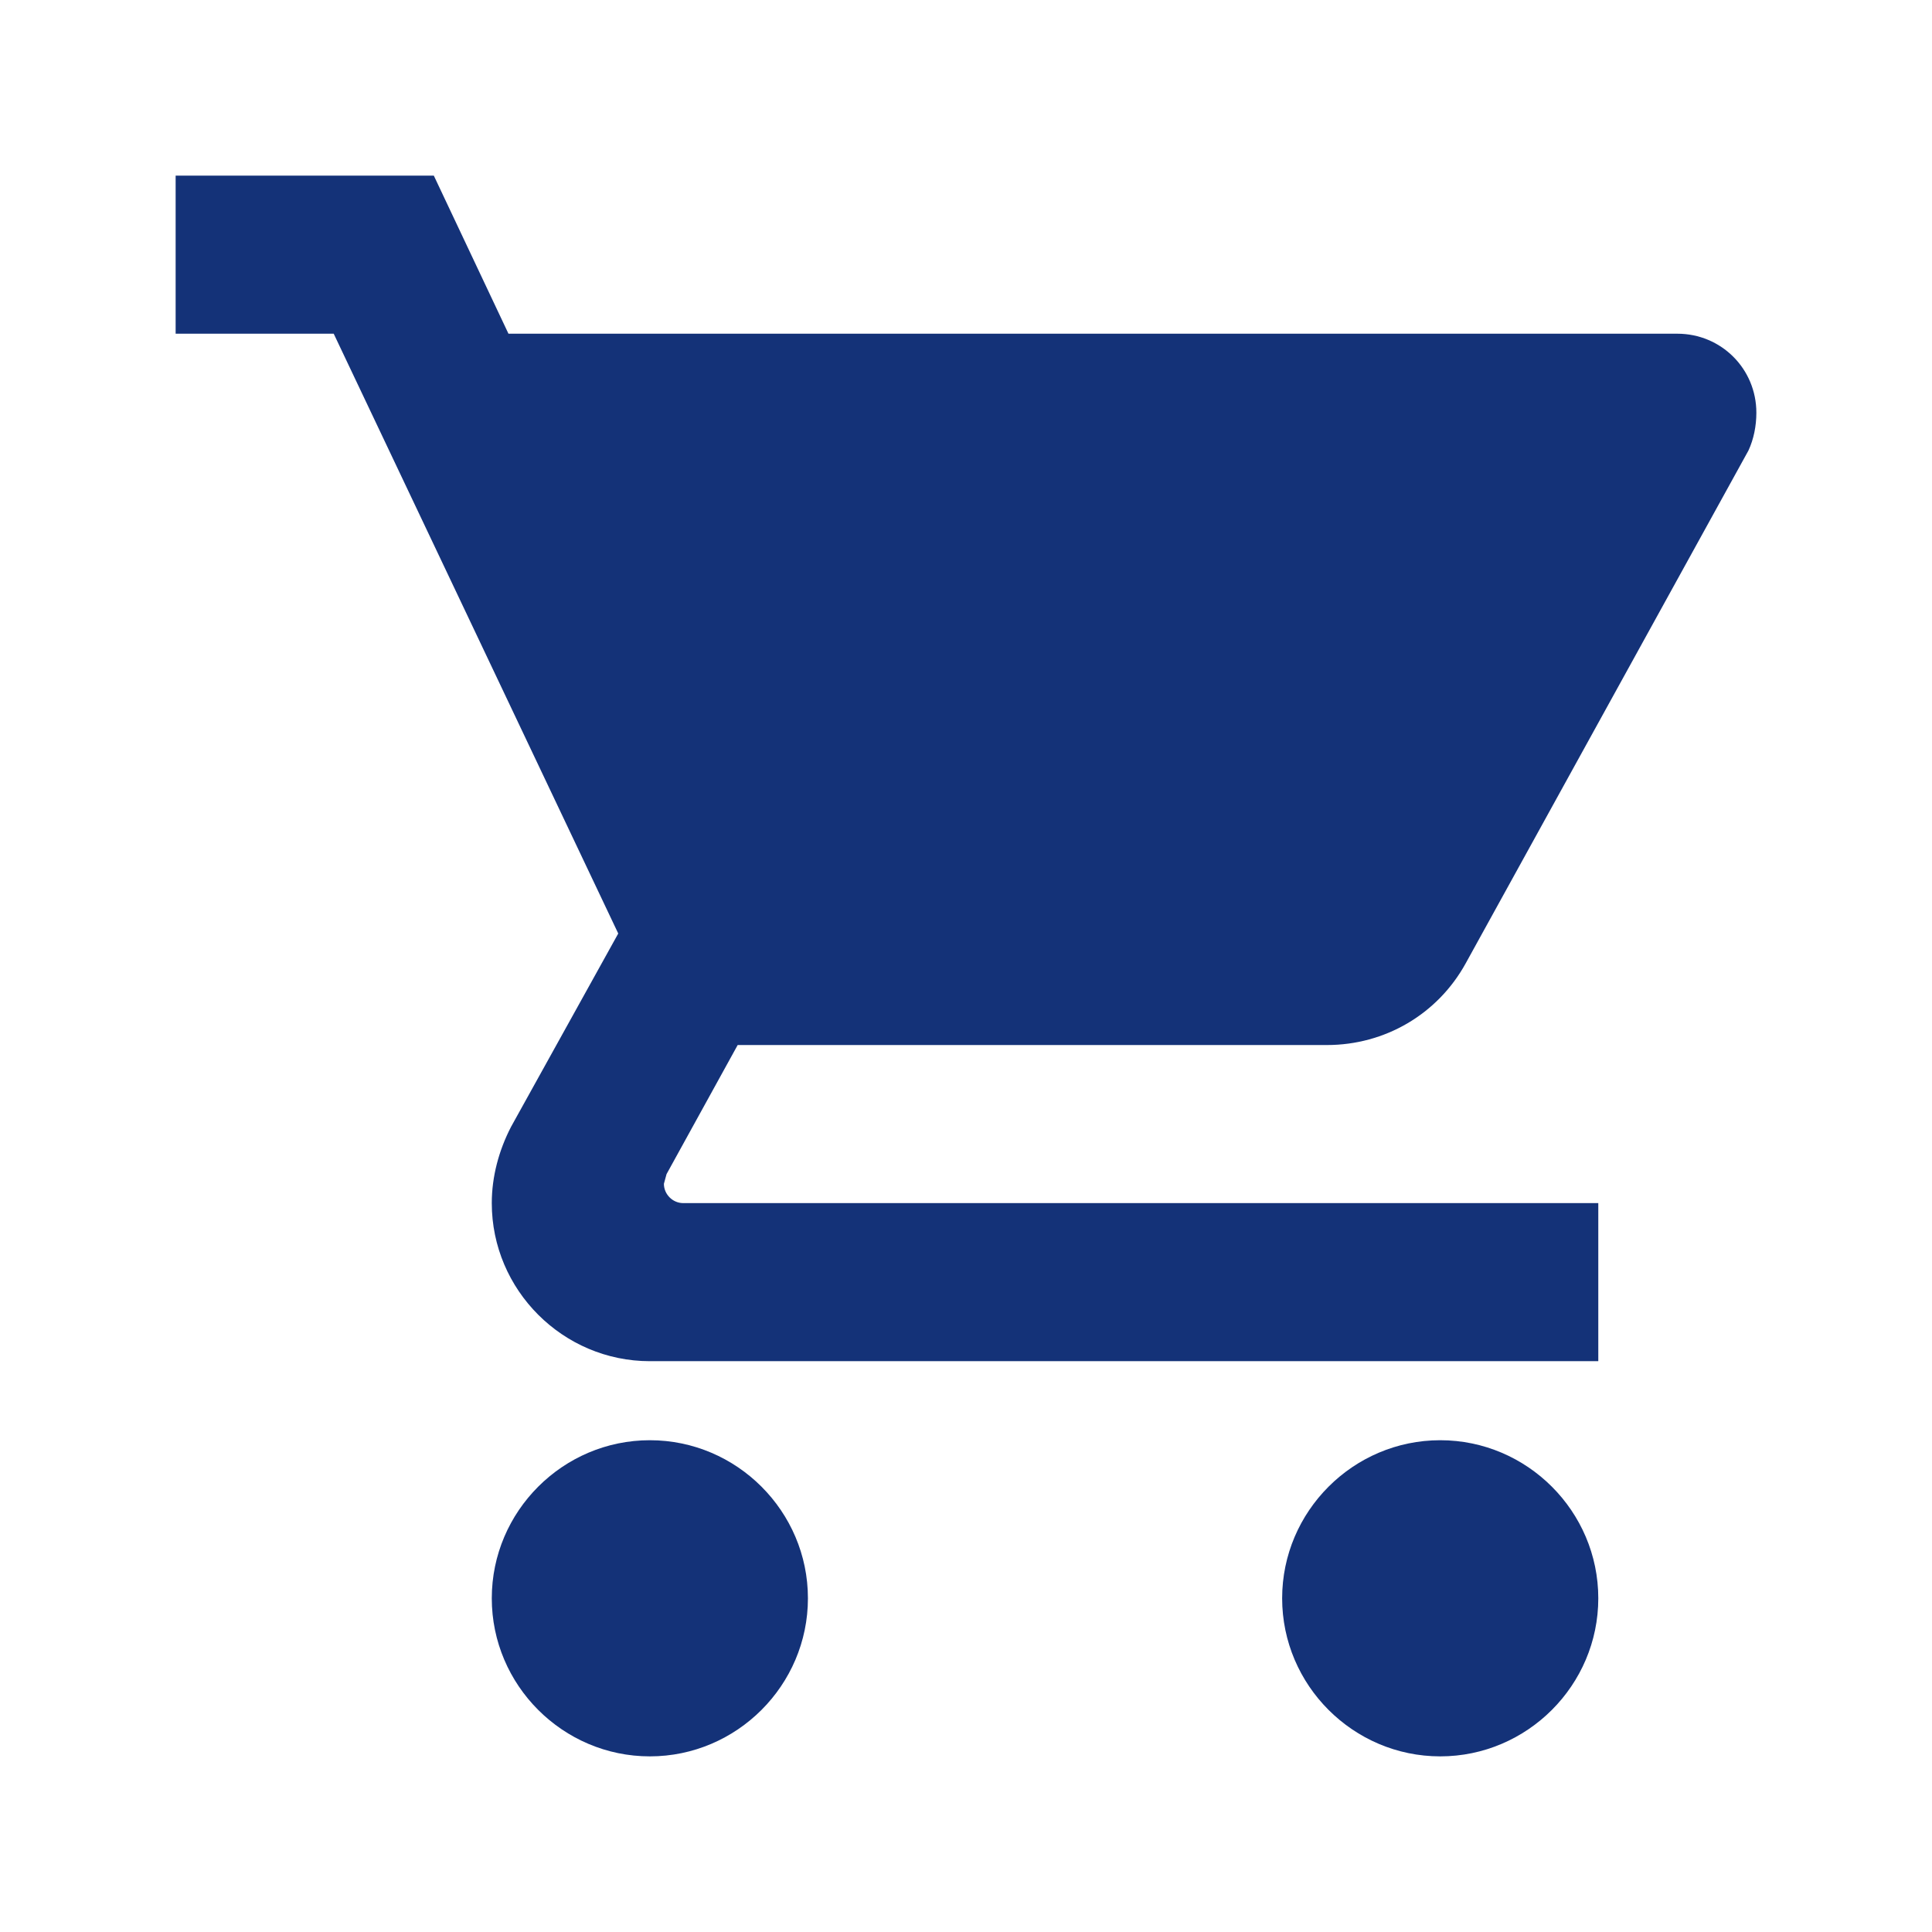
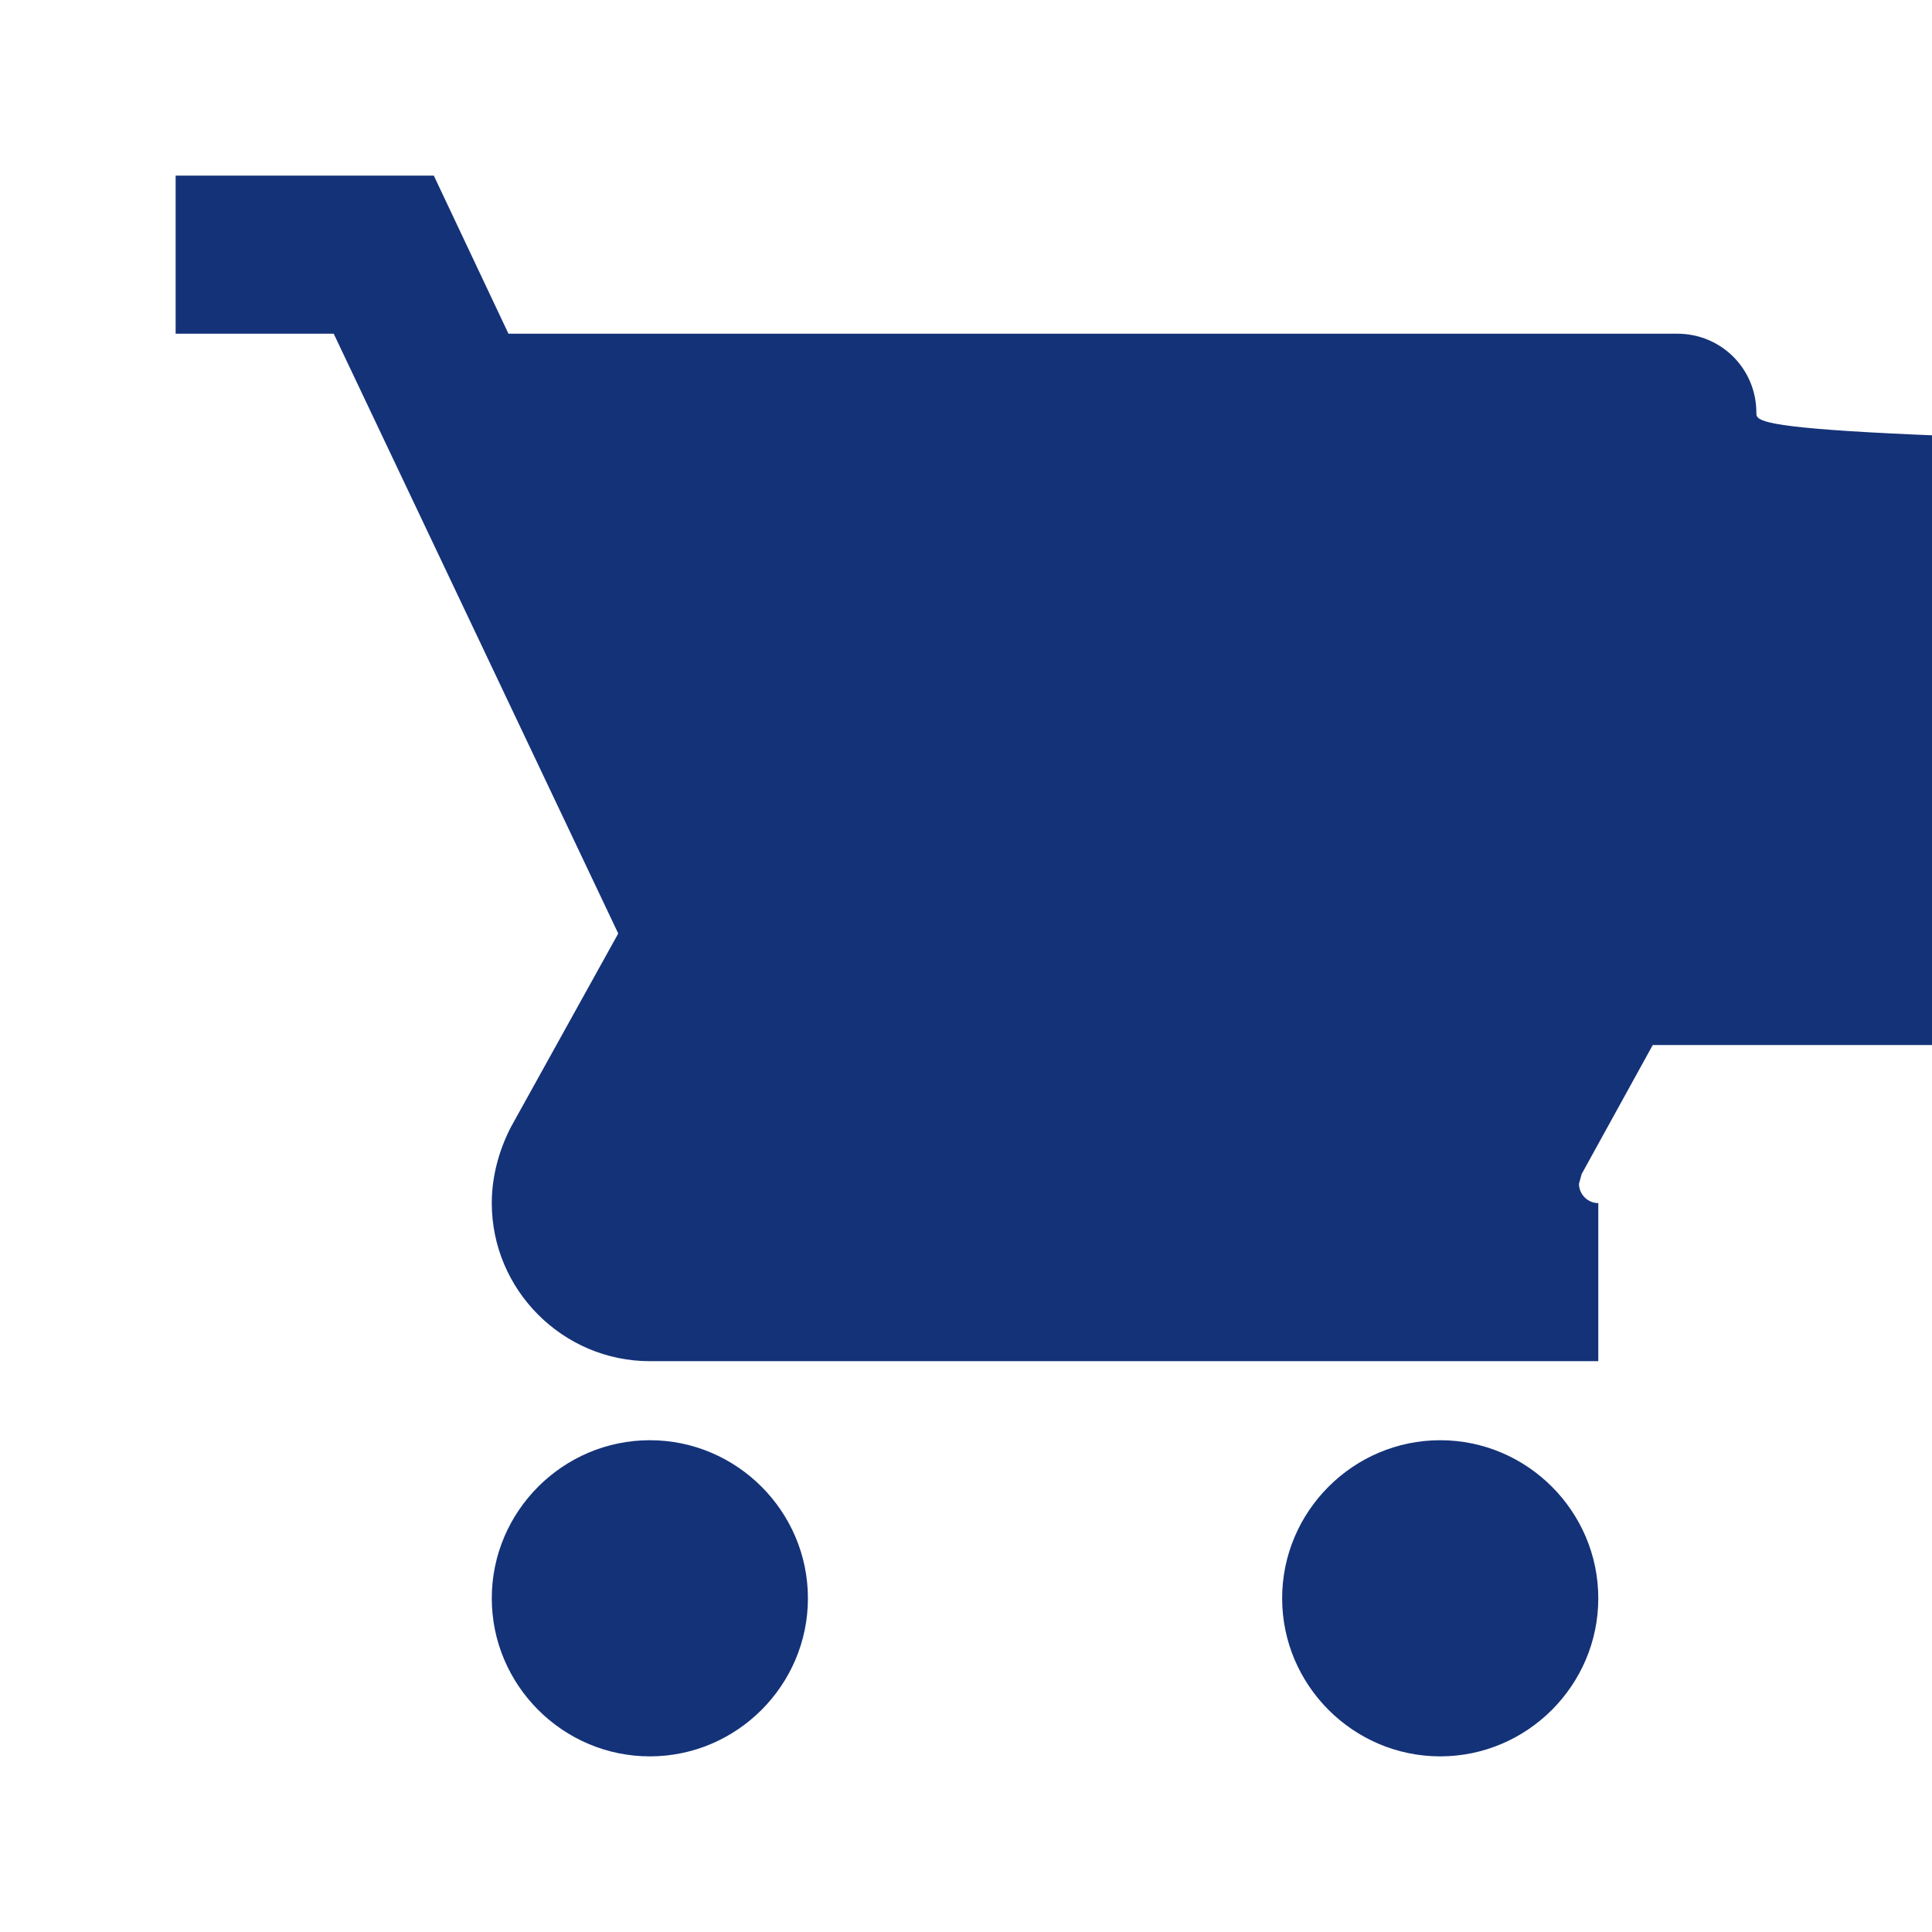
<svg xmlns="http://www.w3.org/2000/svg" version="1.1" id="Layer_1" x="0px" y="0px" viewBox="0 0 22 22" style="enable-background:new 0 0 22 22;" xml:space="preserve">
  <style type="text/css">
	.st0{fill:#143278;}
</style>
-   <path id="Icon_material-shopping-cart" class="st0" d="M7.4,16.4c-0.99,0-1.8,0.81-1.8,1.8c0,0.99,0.81,1.8,1.8,1.8  s1.8-0.81,1.8-1.8l0,0C9.2,17.21,8.39,16.4,7.4,16.4z M2,2v1.8h1.8l3.24,6.83l-1.22,2.2C5.68,13.1,5.6,13.4,5.6,13.7  c0,0.99,0.81,1.8,1.8,1.8h10.8v-1.8H7.78c-0.12,0-0.22-0.1-0.22-0.22c0,0,0,0,0,0l0.03-0.11l0.81-1.47h6.71  c0.66,0,1.26-0.35,1.58-0.93l3.22-5.84C19.97,5,20,4.85,20,4.7c0-0.5-0.4-0.9-0.9-0.9H5.79L4.94,2H2z M16.4,16.4  c-0.99,0-1.8,0.81-1.8,1.8c0,0.99,0.81,1.8,1.8,1.8s1.8-0.81,1.8-1.8c0,0,0,0,0,0C18.2,17.21,17.39,16.4,16.4,16.4z" />
+   <path id="Icon_material-shopping-cart" class="st0" d="M7.4,16.4c-0.99,0-1.8,0.81-1.8,1.8c0,0.99,0.81,1.8,1.8,1.8  s1.8-0.81,1.8-1.8l0,0C9.2,17.21,8.39,16.4,7.4,16.4z M2,2v1.8h1.8l3.24,6.83l-1.22,2.2C5.68,13.1,5.6,13.4,5.6,13.7  c0,0.99,0.81,1.8,1.8,1.8h10.8v-1.8c-0.12,0-0.22-0.1-0.22-0.22c0,0,0,0,0,0l0.03-0.11l0.81-1.47h6.71  c0.66,0,1.26-0.35,1.58-0.93l3.22-5.84C19.97,5,20,4.85,20,4.7c0-0.5-0.4-0.9-0.9-0.9H5.79L4.94,2H2z M16.4,16.4  c-0.99,0-1.8,0.81-1.8,1.8c0,0.99,0.81,1.8,1.8,1.8s1.8-0.81,1.8-1.8c0,0,0,0,0,0C18.2,17.21,17.39,16.4,16.4,16.4z" />
</svg>